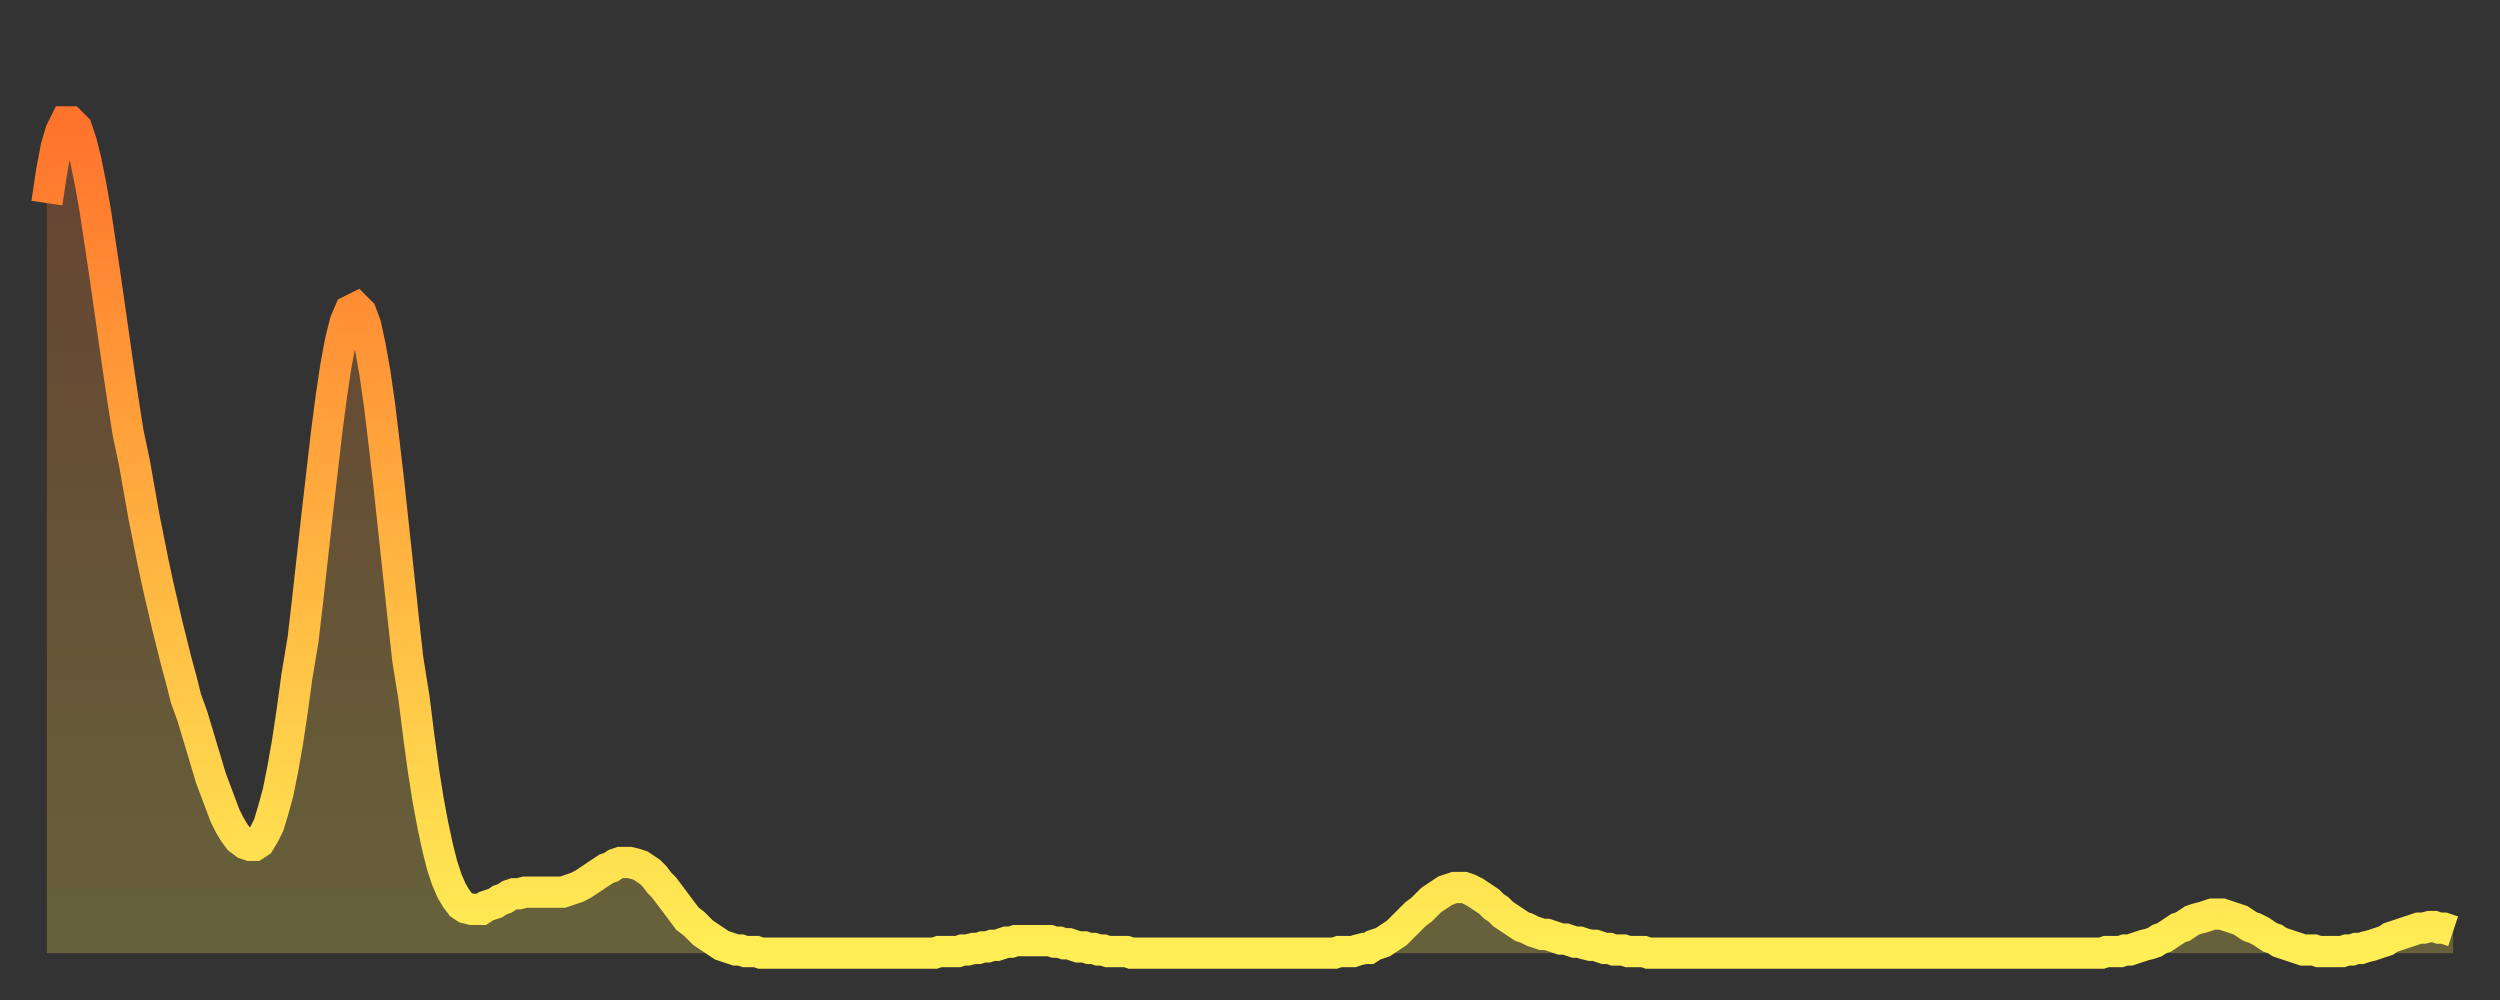
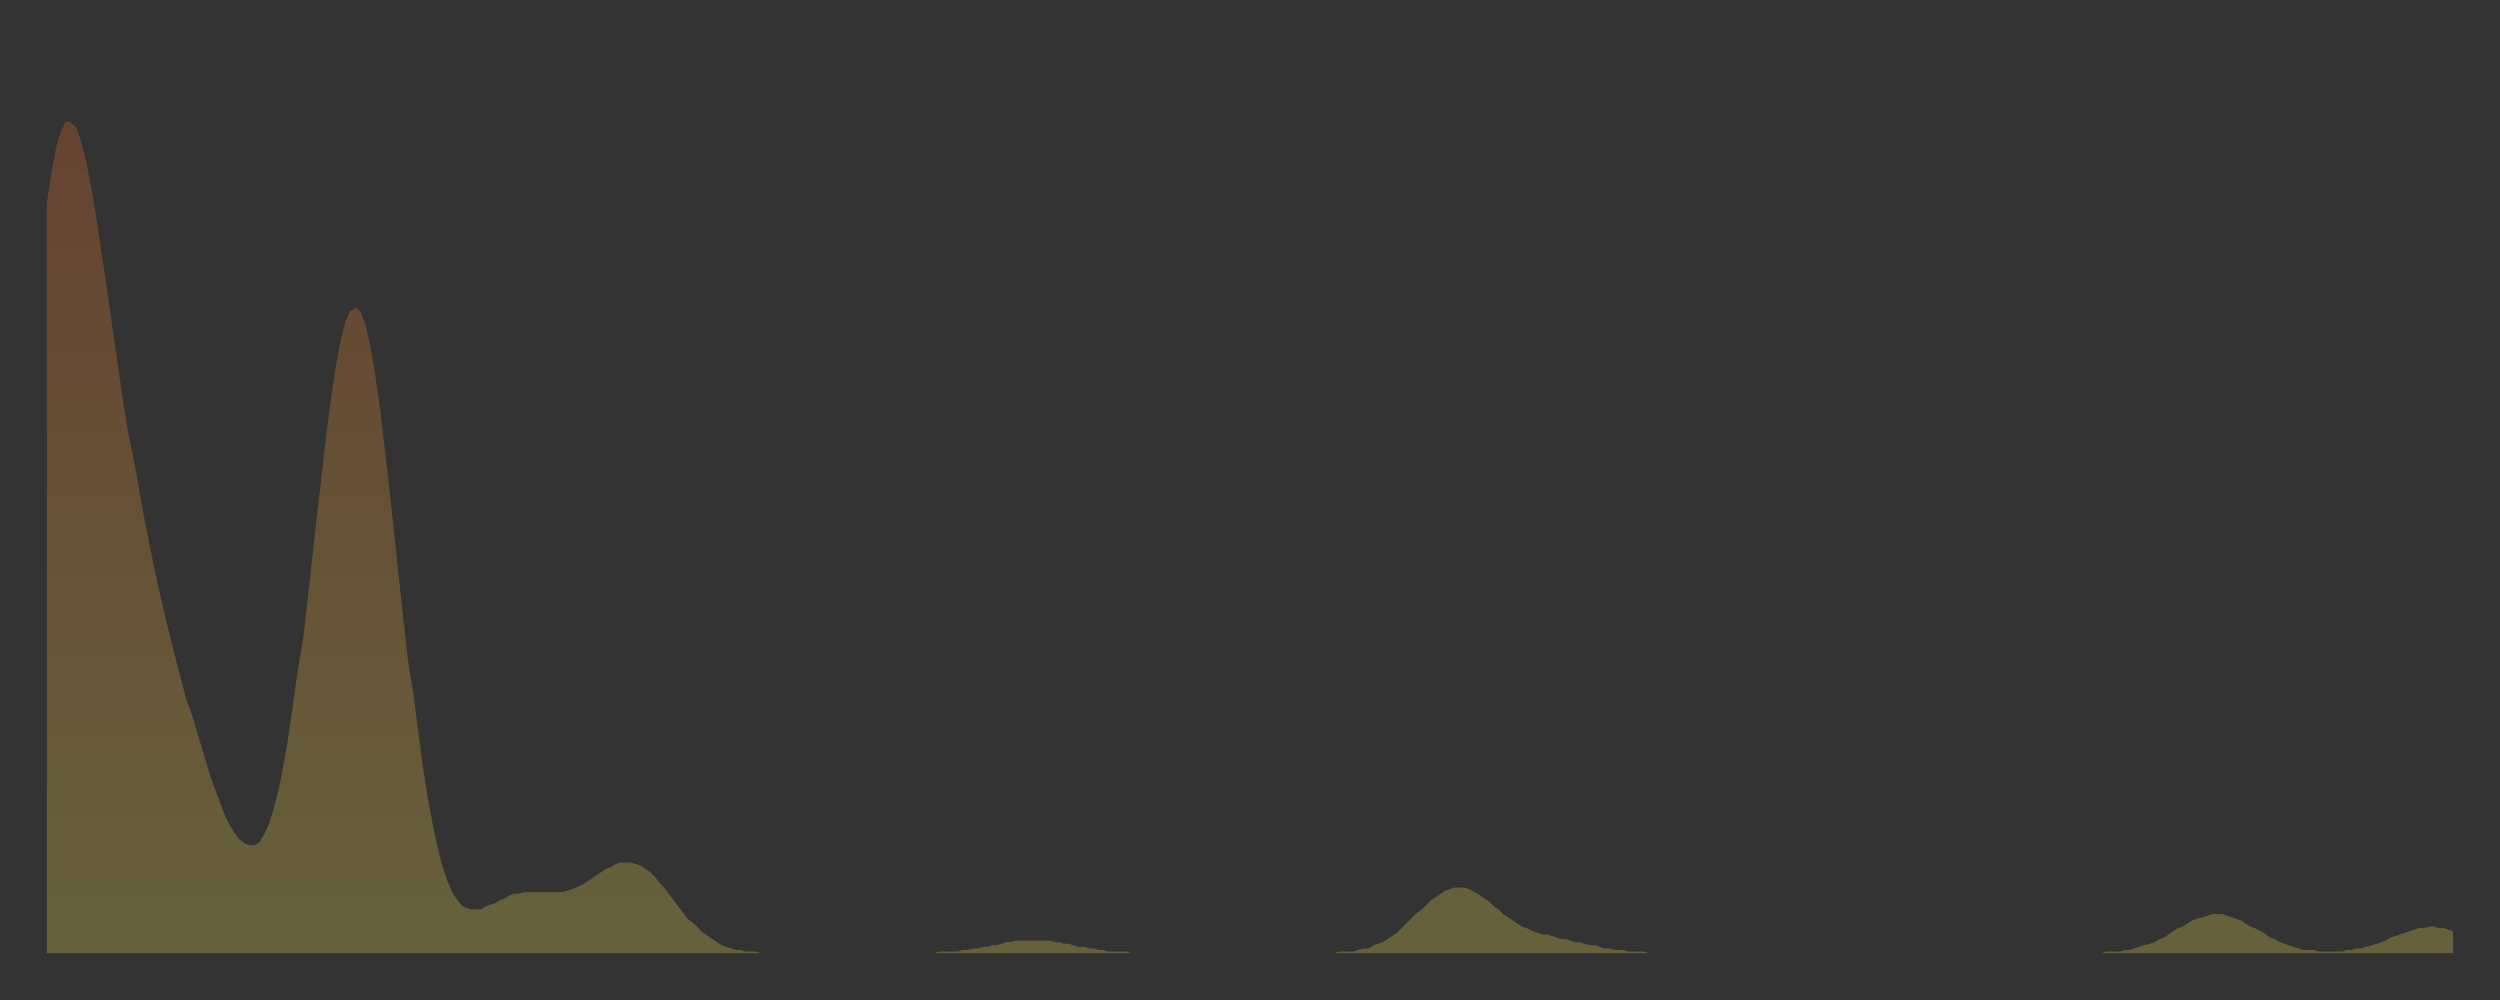
<svg xmlns="http://www.w3.org/2000/svg" baseProfile="full" height="64" version="1.1" width="160">
  <rect width="100%" height="100%" fill="#333333" stroke="none" />
  <defs>
    <linearGradient id="id3090080" x1="0" x2="0" y1="0" y2="1">
      <stop offset="0%" stop-color="#ff732c" />
      <stop offset="50%" stop-color="#ffb140" />
      <stop offset="100%" stop-color="#ffee55" />
    </linearGradient>
  </defs>
  <g transform="translate(3,3)">
    <g>
-       <path d="M 0.0 10.0 0.3 8.0 0.6 6.4 0.9 5.4 1.2 4.8 1.5 4.8 1.9 5.2 2.2 6.1 2.5 7.3 2.8 8.8 3.1 10.5 3.4 12.5 3.7 14.5 4.0 16.6 4.3 18.7 4.6 20.8 4.9 22.8 5.2 24.7 5.6 26.6 5.9 28.3 6.2 30.0 6.5 31.5 6.8 33.0 7.1 34.4 7.4 35.7 7.7 37.0 8.0 38.2 8.3 39.4 8.6 40.5 8.9 41.7 9.3 42.8 9.6 43.8 9.9 44.8 10.2 45.8 10.5 46.8 10.8 47.6 11.1 48.4 11.4 49.2 11.7 49.8 12.0 50.3 12.3 50.7 12.7 51.0 13.0 51.1 13.3 51.1 13.6 50.9 13.9 50.4 14.2 49.8 14.5 48.8 14.8 47.7 15.1 46.2 15.4 44.5 15.7 42.5 16.0 40.3 16.4 37.9 16.7 35.3 17.0 32.6 17.3 29.9 17.6 27.3 17.9 24.7 18.2 22.4 18.5 20.4 18.8 18.8 19.1 17.6 19.4 16.9 19.8 16.7 20.1 17.0 20.4 17.8 20.7 19.2 21.0 20.9 21.3 23.0 21.6 25.5 21.9 28.1 22.2 30.9 22.5 33.7 22.8 36.5 23.1 39.2 23.5 41.7 23.8 44.1 24.1 46.3 24.4 48.2 24.7 49.8 25.0 51.2 25.3 52.4 25.6 53.3 25.9 54.0 26.2 54.5 26.5 54.9 26.8 55.1 27.2 55.2 27.5 55.2 27.8 55.2 28.1 55.0 28.4 54.9 28.7 54.8 29.0 54.6 29.3 54.5 29.6 54.3 29.9 54.2 30.2 54.2 30.6 54.1 30.9 54.1 31.2 54.1 31.5 54.1 31.8 54.1 32.1 54.1 32.4 54.1 32.7 54.1 33.0 54.1 33.3 54.0 33.6 53.9 33.9 53.8 34.3 53.6 34.6 53.4 34.9 53.2 35.2 53.0 35.5 52.8 35.8 52.6 36.1 52.5 36.4 52.3 36.7 52.2 37.0 52.2 37.3 52.2 37.7 52.3 38.0 52.4 38.3 52.6 38.6 52.8 38.9 53.1 39.2 53.5 39.5 53.8 39.8 54.2 40.1 54.6 40.4 55.0 40.7 55.4 41.0 55.8 41.4 56.1 41.7 56.4 42.0 56.7 42.3 56.9 42.6 57.1 42.9 57.3 43.2 57.5 43.5 57.6 43.8 57.7 44.1 57.8 44.4 57.8 44.7 57.9 45.1 57.9 45.4 57.9 45.7 58.0 46.0 58.0 46.3 58.0 46.6 58.0 46.9 58.0 47.2 58.0 47.5 58.0 47.8 58.0 48.1 58.0 48.5 58.0 48.8 58.0 49.1 58.0 49.4 58.0 49.7 58.0 50.0 58.0 50.3 58.0 50.6 58.0 50.9 58.0 51.2 58.0 51.5 58.0 51.8 58.0 52.2 58.0 52.5 58.0 52.8 58.0 53.1 58.0 53.4 58.0 53.7 58.0 54.0 58.0 54.3 58.0 54.6 58.0 54.9 58.0 55.2 58.0 55.6 58.0 55.9 58.0 56.2 58.0 56.5 58.0 56.8 58.0 57.1 57.9 57.4 57.9 57.7 57.9 58.0 57.9 58.3 57.9 58.6 57.8 58.9 57.8 59.3 57.7 59.6 57.7 59.9 57.6 60.2 57.6 60.5 57.5 60.8 57.5 61.1 57.4 61.4 57.3 61.7 57.3 62.0 57.2 62.3 57.2 62.6 57.2 63.0 57.2 63.3 57.2 63.6 57.2 63.9 57.2 64.2 57.2 64.5 57.3 64.8 57.3 65.1 57.4 65.4 57.4 65.7 57.5 66.0 57.6 66.4 57.6 66.7 57.7 67.0 57.7 67.3 57.8 67.6 57.8 67.9 57.9 68.2 57.9 68.5 57.9 68.8 57.9 69.1 57.9 69.4 58.0 69.7 58.0 70.1 58.0 70.4 58.0 70.7 58.0 71.0 58.0 71.3 58.0 71.6 58.0 71.9 58.0 72.2 58.0 72.5 58.0 72.8 58.0 73.1 58.0 73.5 58.0 73.8 58.0 74.1 58.0 74.4 58.0 74.7 58.0 75.0 58.0 75.3 58.0 75.6 58.0 75.9 58.0 76.2 58.0 76.5 58.0 76.8 58.0 77.2 58.0 77.5 58.0 77.8 58.0 78.1 58.0 78.4 58.0 78.7 58.0 79.0 58.0 79.3 58.0 79.6 58.0 79.9 58.0 80.2 58.0 80.5 58.0 80.9 58.0 81.2 58.0 81.5 58.0 81.8 58.0 82.1 58.0 82.4 58.0 82.7 57.9 83.0 57.9 83.3 57.9 83.6 57.9 83.9 57.8 84.3 57.7 84.6 57.7 84.9 57.5 85.2 57.4 85.5 57.3 85.8 57.1 86.1 56.9 86.4 56.7 86.7 56.4 87.0 56.1 87.3 55.8 87.6 55.5 88.0 55.2 88.3 54.9 88.6 54.6 88.9 54.4 89.2 54.2 89.5 54.0 89.8 53.9 90.1 53.8 90.4 53.8 90.7 53.8 91.0 53.9 91.4 54.1 91.7 54.3 92.0 54.5 92.3 54.7 92.6 55.0 92.9 55.2 93.2 55.5 93.5 55.7 93.8 55.9 94.1 56.1 94.4 56.3 94.7 56.4 95.1 56.6 95.4 56.7 95.7 56.8 96.0 56.8 96.3 56.9 96.6 57.0 96.9 57.1 97.2 57.1 97.5 57.2 97.8 57.3 98.1 57.3 98.4 57.4 98.8 57.5 99.1 57.5 99.4 57.6 99.7 57.7 100.0 57.7 100.3 57.8 100.6 57.8 100.9 57.8 101.2 57.9 101.5 57.9 101.8 57.9 102.2 57.9 102.5 58.0 102.8 58.0 103.1 58.0 103.4 58.0 103.7 58.0 104.0 58.0 104.3 58.0 104.6 58.0 104.9 58.0 105.2 58.0 105.5 58.0 105.9 58.0 106.2 58.0 106.5 58.0 106.8 58.0 107.1 58.0 107.4 58.0 107.7 58.0 108.0 58.0 108.3 58.0 108.6 58.0 108.9 58.0 109.3 58.0 109.6 58.0 109.9 58.0 110.2 58.0 110.5 58.0 110.8 58.0 111.1 58.0 111.4 58.0 111.7 58.0 112.0 58.0 112.3 58.0 112.6 58.0 113.0 58.0 113.3 58.0 113.6 58.0 113.9 58.0 114.2 58.0 114.5 58.0 114.8 58.0 115.1 58.0 115.4 58.0 115.7 58.0 116.0 58.0 116.3 58.0 116.7 58.0 117.0 58.0 117.3 58.0 117.6 58.0 117.9 58.0 118.2 58.0 118.5 58.0 118.8 58.0 119.1 58.0 119.4 58.0 119.7 58.0 120.1 58.0 120.4 58.0 120.7 58.0 121.0 58.0 121.3 58.0 121.6 58.0 121.9 58.0 122.2 58.0 122.5 58.0 122.8 58.0 123.1 58.0 123.4 58.0 123.8 58.0 124.1 58.0 124.4 58.0 124.7 58.0 125.0 58.0 125.3 58.0 125.6 58.0 125.9 58.0 126.2 58.0 126.5 58.0 126.8 58.0 127.2 58.0 127.5 58.0 127.8 58.0 128.1 58.0 128.4 58.0 128.7 58.0 129.0 58.0 129.3 58.0 129.6 58.0 129.9 58.0 130.2 58.0 130.5 58.0 130.9 58.0 131.2 58.0 131.5 58.0 131.8 57.9 132.1 57.9 132.4 57.9 132.7 57.9 133.0 57.8 133.3 57.8 133.6 57.7 133.9 57.6 134.2 57.5 134.6 57.4 134.9 57.3 135.2 57.1 135.5 57.0 135.8 56.8 136.1 56.6 136.4 56.4 136.7 56.3 137.0 56.1 137.3 55.9 137.6 55.8 138.0 55.7 138.3 55.6 138.6 55.5 138.9 55.5 139.2 55.5 139.5 55.6 139.8 55.7 140.1 55.8 140.4 55.9 140.7 56.1 141.0 56.3 141.3 56.4 141.7 56.6 142.0 56.8 142.3 57.0 142.6 57.1 142.9 57.3 143.2 57.4 143.5 57.5 143.8 57.6 144.1 57.7 144.4 57.8 144.7 57.8 145.1 57.8 145.4 57.9 145.7 57.9 146.0 57.9 146.3 57.9 146.6 57.9 146.9 57.9 147.2 57.8 147.5 57.8 147.8 57.7 148.1 57.7 148.4 57.6 148.8 57.5 149.1 57.4 149.4 57.3 149.7 57.2 150.0 57.0 150.3 56.9 150.6 56.8 150.9 56.7 151.2 56.6 151.5 56.5 151.8 56.4 152.1 56.4 152.5 56.3 152.8 56.3 153.1 56.4 153.4 56.4 153.7 56.5 154.0 56.6" fill="none" id="graph-curve" opacity="1" stroke="url(#id3090080)" stroke-width="2" />
      <path d="M 0 58 L 0.0 10.0 0.3 8.0 0.6 6.4 0.9 5.4 1.2 4.8 1.5 4.8 1.9 5.2 2.2 6.1 2.5 7.3 2.8 8.8 3.1 10.5 3.4 12.5 3.7 14.5 4.0 16.6 4.3 18.7 4.6 20.8 4.9 22.8 5.2 24.7 5.6 26.6 5.9 28.3 6.2 30.0 6.5 31.5 6.8 33.0 7.1 34.4 7.4 35.7 7.7 37.0 8.0 38.2 8.3 39.4 8.6 40.5 8.9 41.7 9.3 42.8 9.6 43.8 9.9 44.8 10.2 45.8 10.5 46.8 10.8 47.6 11.1 48.4 11.4 49.2 11.7 49.8 12.0 50.3 12.3 50.7 12.7 51.0 13.0 51.1 13.3 51.1 13.6 50.9 13.9 50.4 14.2 49.8 14.5 48.8 14.8 47.7 15.1 46.2 15.4 44.5 15.7 42.5 16.0 40.3 16.4 37.9 16.7 35.3 17.0 32.6 17.3 29.9 17.6 27.3 17.9 24.7 18.2 22.4 18.5 20.4 18.8 18.8 19.1 17.6 19.4 16.9 19.8 16.7 20.1 17.0 20.4 17.8 20.7 19.2 21.0 20.9 21.3 23.0 21.6 25.5 21.9 28.1 22.2 30.9 22.5 33.7 22.8 36.5 23.1 39.2 23.5 41.7 23.8 44.1 24.1 46.3 24.4 48.2 24.7 49.8 25.0 51.2 25.3 52.4 25.6 53.3 25.9 54.0 26.2 54.5 26.5 54.9 26.8 55.1 27.2 55.2 27.5 55.2 27.8 55.2 28.1 55.0 28.4 54.9 28.7 54.8 29.0 54.6 29.3 54.5 29.6 54.3 29.9 54.2 30.2 54.2 30.6 54.1 30.9 54.1 31.2 54.1 31.5 54.1 31.8 54.1 32.1 54.1 32.4 54.1 32.7 54.1 33.0 54.1 33.3 54.0 33.6 53.9 33.9 53.8 34.3 53.6 34.6 53.4 34.9 53.2 35.2 53.0 35.5 52.8 35.8 52.6 36.1 52.5 36.4 52.3 36.7 52.2 37.0 52.2 37.3 52.2 37.7 52.3 38.0 52.4 38.3 52.6 38.6 52.8 38.9 53.1 39.2 53.5 39.5 53.8 39.8 54.2 40.1 54.6 40.4 55.0 40.7 55.4 41.0 55.8 41.4 56.1 41.7 56.4 42.0 56.7 42.3 56.9 42.6 57.1 42.9 57.3 43.2 57.5 43.5 57.6 43.8 57.7 44.1 57.8 44.4 57.8 44.7 57.9 45.1 57.9 45.4 57.9 45.7 58.0 46.0 58.0 46.3 58.0 46.6 58.0 46.9 58.0 47.2 58.0 47.5 58.0 47.8 58.0 48.1 58.0 48.5 58.0 48.8 58.0 49.1 58.0 49.4 58.0 49.7 58.0 50.0 58.0 50.3 58.0 50.6 58.0 50.9 58.0 51.2 58.0 51.5 58.0 51.8 58.0 52.2 58.0 52.5 58.0 52.8 58.0 53.1 58.0 53.4 58.0 53.7 58.0 54.0 58.0 54.3 58.0 54.6 58.0 54.9 58.0 55.2 58.0 55.6 58.0 55.9 58.0 56.2 58.0 56.5 58.0 56.8 58.0 57.1 57.9 57.4 57.9 57.7 57.9 58.0 57.9 58.3 57.9 58.6 57.8 58.9 57.8 59.3 57.7 59.6 57.7 59.9 57.6 60.2 57.6 60.5 57.5 60.8 57.5 61.1 57.4 61.4 57.3 61.7 57.3 62.0 57.2 62.3 57.2 62.6 57.2 63.0 57.2 63.3 57.2 63.6 57.2 63.9 57.2 64.2 57.2 64.5 57.3 64.8 57.3 65.1 57.4 65.4 57.4 65.7 57.5 66.0 57.6 66.4 57.6 66.7 57.7 67.0 57.7 67.3 57.8 67.6 57.8 67.9 57.9 68.2 57.9 68.5 57.9 68.8 57.9 69.1 57.9 69.4 58.0 69.7 58.0 70.1 58.0 70.4 58.0 70.7 58.0 71.0 58.0 71.3 58.0 71.6 58.0 71.9 58.0 72.2 58.0 72.5 58.0 72.8 58.0 73.1 58.0 73.5 58.0 73.8 58.0 74.1 58.0 74.4 58.0 74.7 58.0 75.0 58.0 75.3 58.0 75.6 58.0 75.9 58.0 76.2 58.0 76.5 58.0 76.8 58.0 77.2 58.0 77.5 58.0 77.8 58.0 78.1 58.0 78.4 58.0 78.7 58.0 79.0 58.0 79.3 58.0 79.6 58.0 79.9 58.0 80.2 58.0 80.5 58.0 80.9 58.0 81.2 58.0 81.5 58.0 81.8 58.0 82.1 58.0 82.4 58.0 82.7 57.9 83.0 57.9 83.3 57.9 83.6 57.9 83.9 57.8 84.3 57.7 84.6 57.7 84.9 57.5 85.2 57.4 85.5 57.3 85.8 57.1 86.1 56.9 86.4 56.7 86.7 56.4 87.0 56.1 87.3 55.8 87.6 55.5 88.0 55.2 88.3 54.9 88.6 54.6 88.9 54.4 89.2 54.2 89.5 54.0 89.8 53.9 90.1 53.8 90.4 53.8 90.7 53.8 91.0 53.9 91.4 54.1 91.7 54.3 92.0 54.5 92.3 54.7 92.6 55.0 92.9 55.2 93.2 55.5 93.5 55.7 93.8 55.9 94.1 56.1 94.4 56.3 94.7 56.4 95.1 56.6 95.4 56.7 95.7 56.8 96.0 56.8 96.3 56.9 96.6 57.0 96.9 57.1 97.2 57.1 97.5 57.2 97.8 57.3 98.1 57.3 98.4 57.4 98.8 57.5 99.1 57.5 99.4 57.6 99.7 57.7 100.0 57.7 100.3 57.8 100.6 57.8 100.9 57.8 101.2 57.9 101.5 57.9 101.8 57.9 102.2 57.9 102.5 58.0 102.8 58.0 103.1 58.0 103.4 58.0 103.7 58.0 104.0 58.0 104.3 58.0 104.6 58.0 104.9 58.0 105.2 58.0 105.5 58.0 105.9 58.0 106.2 58.0 106.5 58.0 106.8 58.0 107.1 58.0 107.4 58.0 107.7 58.0 108.0 58.0 108.3 58.0 108.6 58.0 108.9 58.0 109.3 58.0 109.6 58.0 109.9 58.0 110.2 58.0 110.5 58.0 110.8 58.0 111.1 58.0 111.4 58.0 111.7 58.0 112.0 58.0 112.3 58.0 112.6 58.0 113.0 58.0 113.3 58.0 113.6 58.0 113.9 58.0 114.2 58.0 114.5 58.0 114.8 58.0 115.1 58.0 115.4 58.0 115.7 58.0 116.0 58.0 116.3 58.0 116.7 58.0 117.0 58.0 117.3 58.0 117.6 58.0 117.9 58.0 118.2 58.0 118.5 58.0 118.8 58.0 119.1 58.0 119.4 58.0 119.7 58.0 120.1 58.0 120.4 58.0 120.7 58.0 121.0 58.0 121.3 58.0 121.6 58.0 121.9 58.0 122.2 58.0 122.5 58.0 122.8 58.0 123.1 58.0 123.4 58.0 123.8 58.0 124.1 58.0 124.4 58.0 124.7 58.0 125.0 58.0 125.3 58.0 125.6 58.0 125.9 58.0 126.2 58.0 126.5 58.0 126.8 58.0 127.2 58.0 127.5 58.0 127.8 58.0 128.1 58.0 128.4 58.0 128.7 58.0 129.0 58.0 129.3 58.0 129.6 58.0 129.9 58.0 130.2 58.0 130.5 58.0 130.9 58.0 131.2 58.0 131.5 58.0 131.8 57.9 132.1 57.9 132.4 57.9 132.7 57.9 133.0 57.8 133.3 57.8 133.6 57.7 133.9 57.6 134.2 57.5 134.6 57.4 134.9 57.3 135.2 57.1 135.5 57.0 135.8 56.8 136.1 56.6 136.4 56.4 136.7 56.3 137.0 56.1 137.3 55.9 137.6 55.8 138.0 55.7 138.3 55.6 138.6 55.5 138.9 55.5 139.2 55.5 139.5 55.6 139.8 55.7 140.1 55.8 140.4 55.9 140.7 56.1 141.0 56.3 141.3 56.4 141.7 56.6 142.0 56.8 142.3 57.0 142.6 57.1 142.9 57.3 143.2 57.4 143.5 57.5 143.8 57.6 144.1 57.7 144.4 57.8 144.7 57.8 145.1 57.8 145.4 57.9 145.7 57.9 146.0 57.9 146.3 57.9 146.6 57.9 146.9 57.9 147.2 57.8 147.5 57.8 147.8 57.7 148.1 57.7 148.4 57.6 148.8 57.5 149.1 57.4 149.4 57.3 149.7 57.2 150.0 57.0 150.3 56.9 150.6 56.8 150.9 56.7 151.2 56.6 151.5 56.5 151.8 56.4 152.1 56.4 152.5 56.3 152.8 56.3 153.1 56.4 153.4 56.4 153.7 56.5 154.0 56.6 154 58" fill="url(#id3090080)" fill-opacity=".25" id="graph-shadow" />
    </g>
  </g>
</svg>